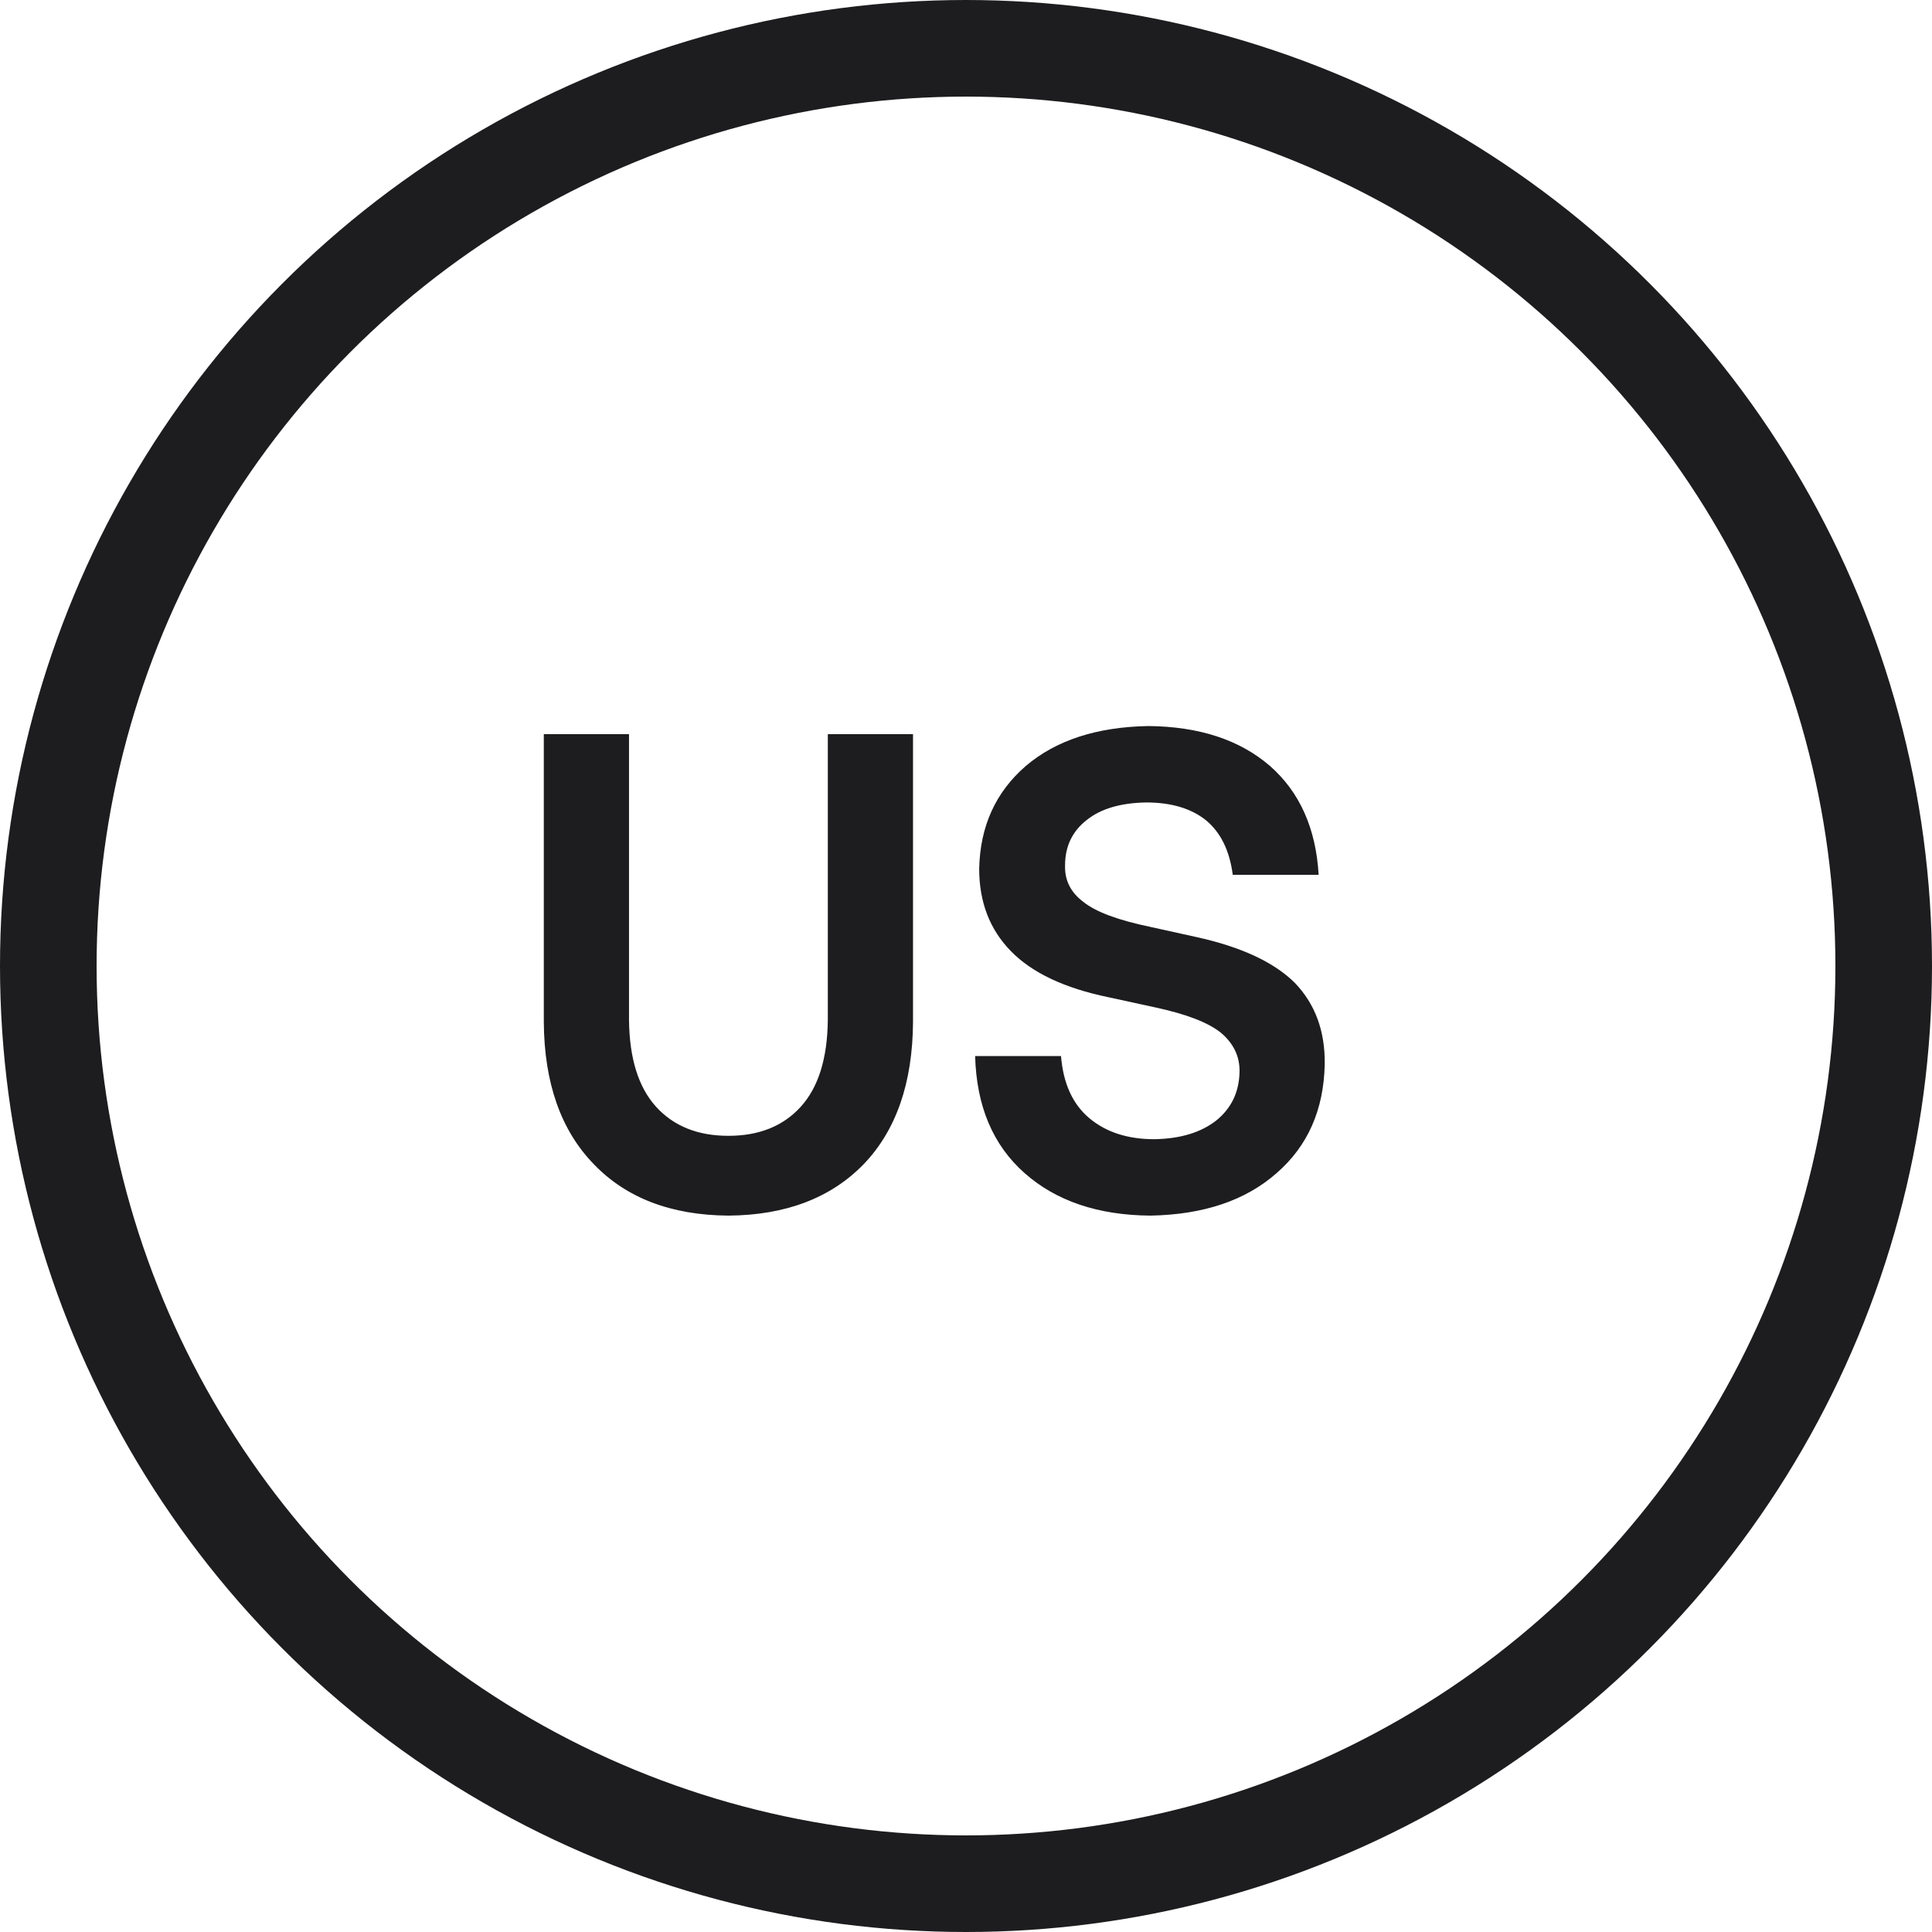
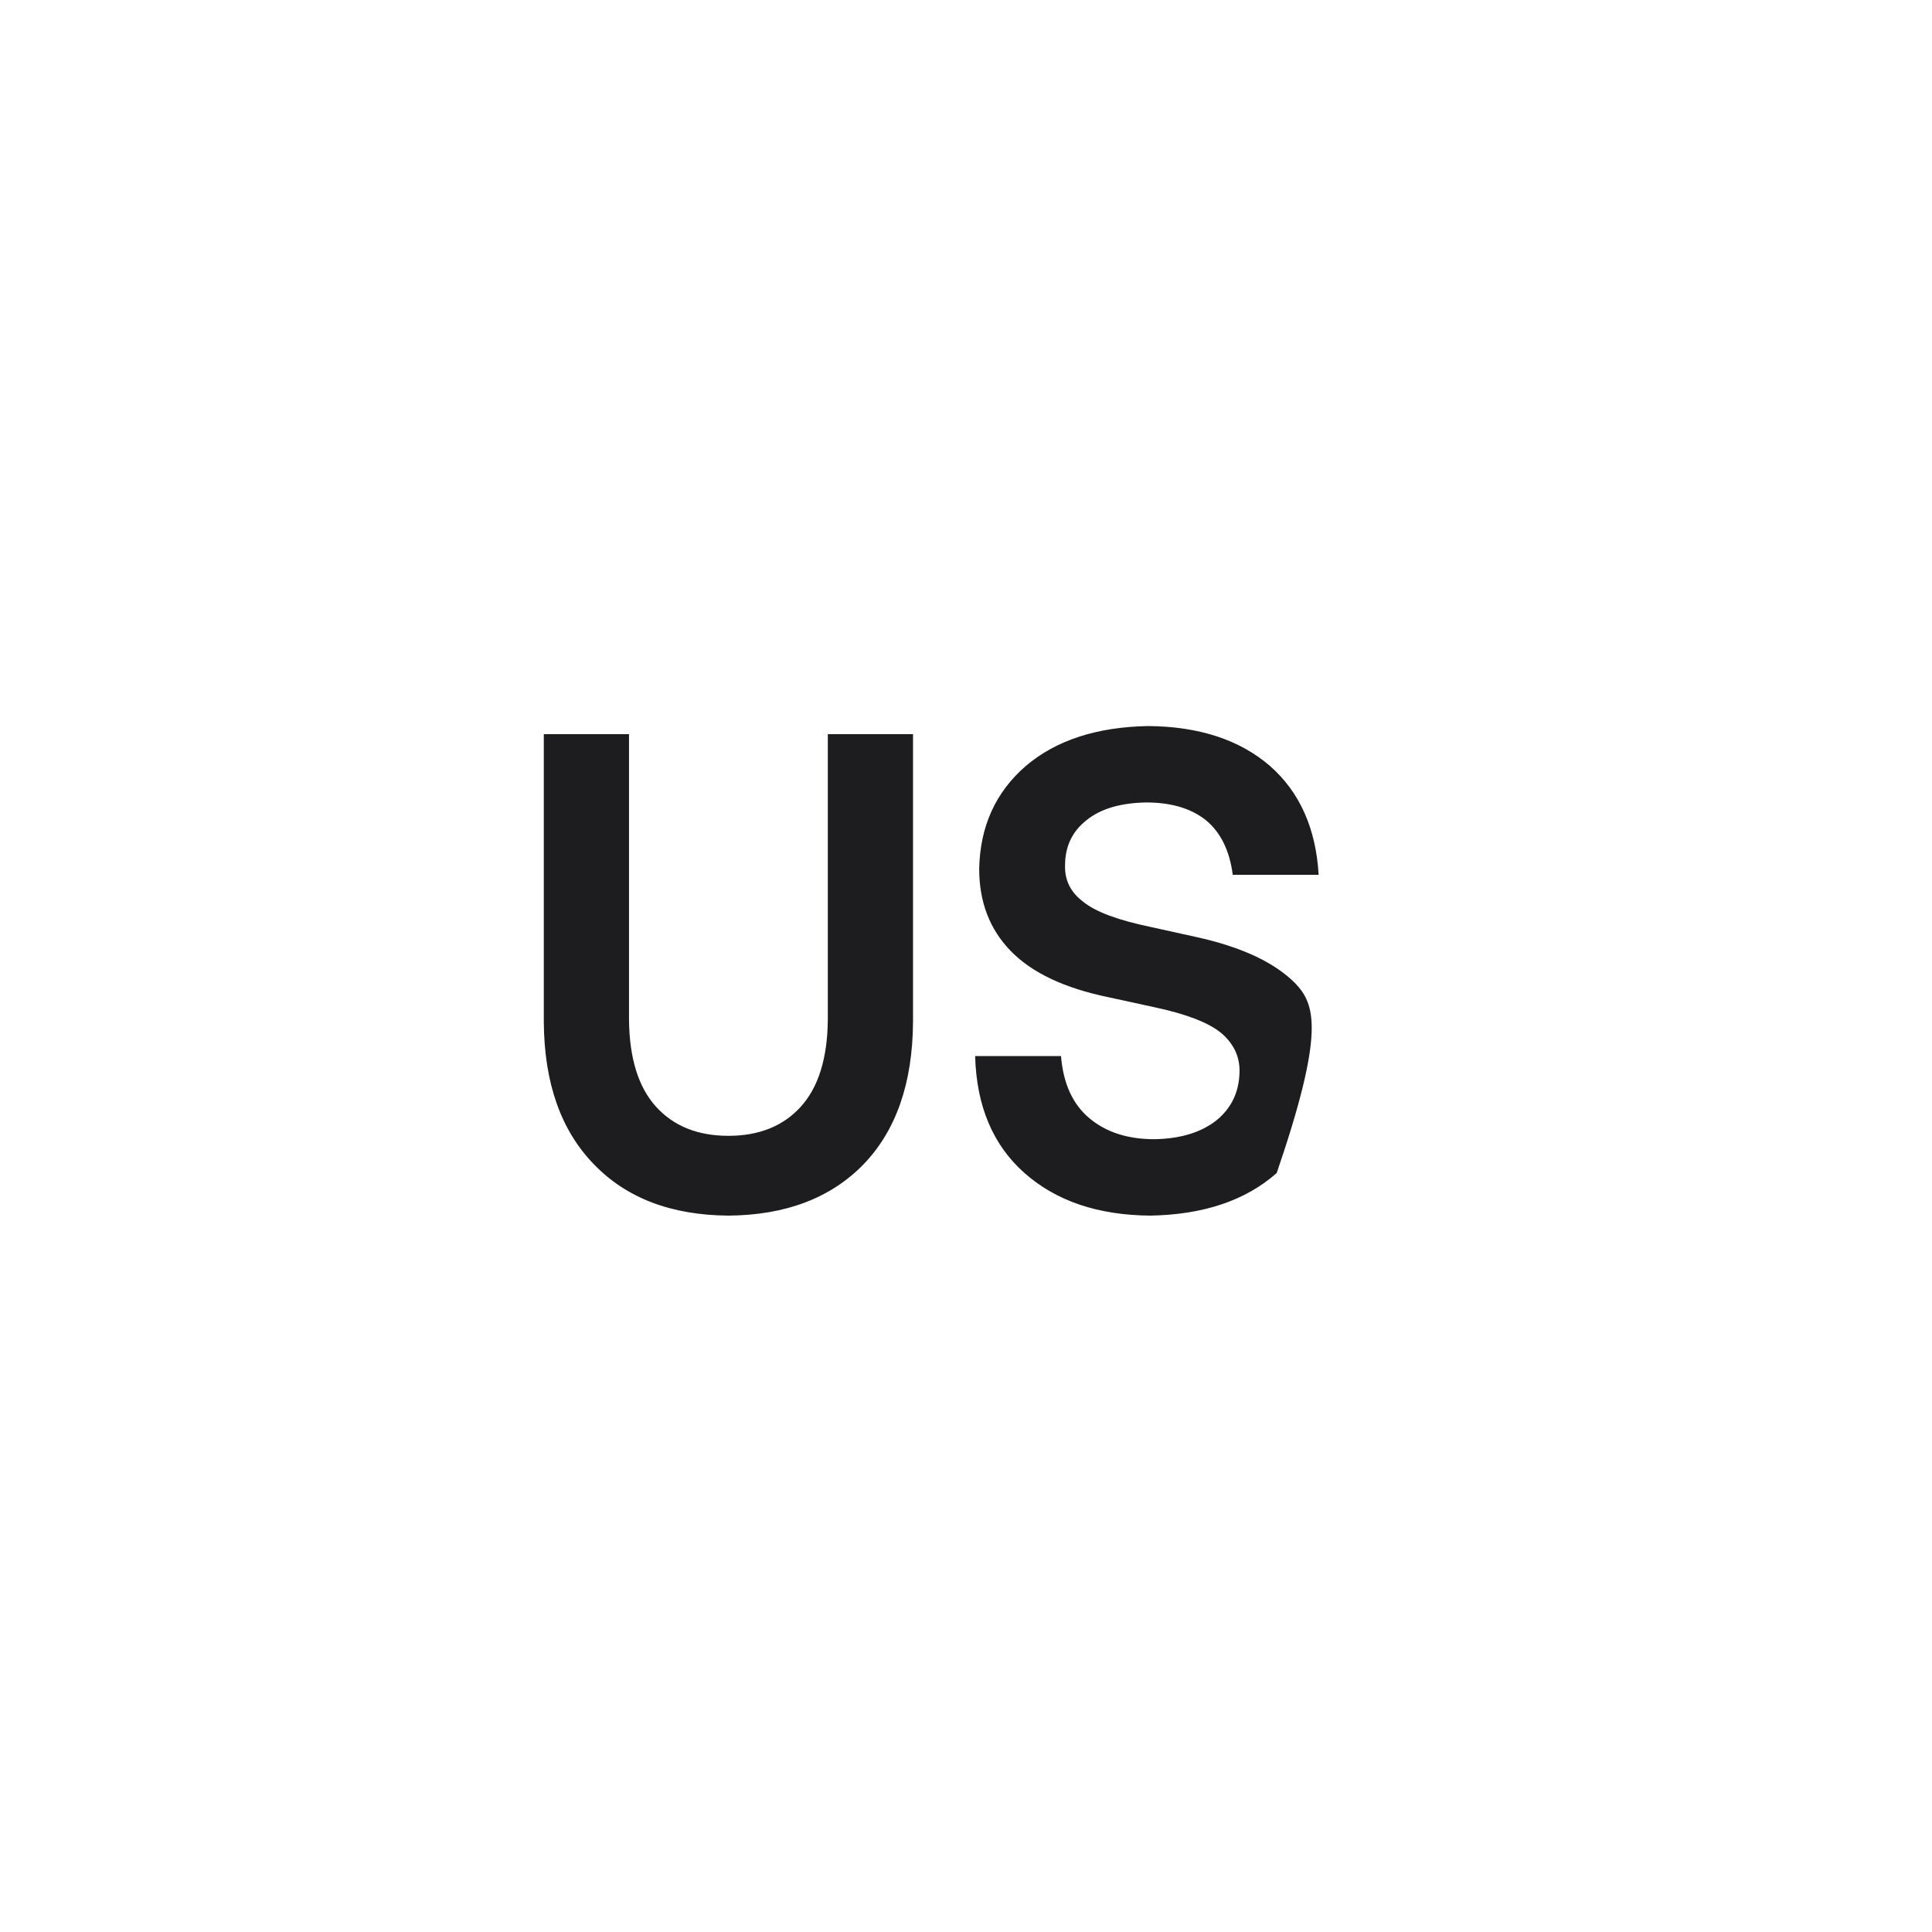
<svg xmlns="http://www.w3.org/2000/svg" width="40" height="40" viewBox="0 0 40 40" fill="none">
-   <circle cx="20" cy="20" r="19" stroke="#1D1D1F" stroke-width="2" />
-   <path d="M15.081 25.168C16.266 25.159 17.2 24.804 17.881 24.104C18.553 23.404 18.894 22.424 18.903 21.164V15.2H17.139V21.122C17.13 21.915 16.943 22.513 16.579 22.914C16.215 23.315 15.716 23.516 15.081 23.516C14.446 23.516 13.947 23.315 13.583 22.914C13.219 22.513 13.032 21.915 13.023 21.122V15.2H11.259V21.164C11.268 22.424 11.614 23.404 12.295 24.104C12.967 24.804 13.896 25.159 15.081 25.168ZM23.815 25.168C24.916 25.149 25.789 24.855 26.433 24.286C27.077 23.726 27.408 22.975 27.427 22.032C27.436 21.351 27.231 20.791 26.811 20.352C26.381 19.923 25.7 19.605 24.767 19.4L23.815 19.19C23.143 19.05 22.681 18.877 22.429 18.672C22.167 18.476 22.041 18.224 22.051 17.916C22.051 17.524 22.2 17.211 22.499 16.978C22.788 16.745 23.199 16.623 23.731 16.614C24.244 16.614 24.655 16.735 24.963 16.978C25.271 17.23 25.457 17.608 25.523 18.112H27.301C27.245 17.151 26.909 16.399 26.293 15.858C25.667 15.317 24.827 15.041 23.773 15.032C22.709 15.051 21.864 15.326 21.239 15.858C20.613 16.399 20.291 17.109 20.273 17.986C20.273 18.677 20.492 19.246 20.931 19.694C21.369 20.142 22.041 20.459 22.947 20.646L23.913 20.856C24.566 20.996 25.023 21.173 25.285 21.388C25.546 21.612 25.672 21.883 25.663 22.2C25.653 22.611 25.495 22.942 25.187 23.194C24.869 23.446 24.44 23.577 23.899 23.586C23.348 23.586 22.9 23.441 22.555 23.152C22.209 22.863 22.013 22.433 21.967 21.864H20.189C20.217 22.9 20.557 23.707 21.211 24.286C21.864 24.865 22.732 25.159 23.815 25.168Z" fill="#1D1D1F" />
+   <path d="M15.081 25.168C16.266 25.159 17.2 24.804 17.881 24.104C18.553 23.404 18.894 22.424 18.903 21.164V15.2H17.139V21.122C17.13 21.915 16.943 22.513 16.579 22.914C16.215 23.315 15.716 23.516 15.081 23.516C14.446 23.516 13.947 23.315 13.583 22.914C13.219 22.513 13.032 21.915 13.023 21.122V15.2H11.259V21.164C11.268 22.424 11.614 23.404 12.295 24.104C12.967 24.804 13.896 25.159 15.081 25.168ZM23.815 25.168C24.916 25.149 25.789 24.855 26.433 24.286C27.436 21.351 27.231 20.791 26.811 20.352C26.381 19.923 25.7 19.605 24.767 19.4L23.815 19.19C23.143 19.05 22.681 18.877 22.429 18.672C22.167 18.476 22.041 18.224 22.051 17.916C22.051 17.524 22.2 17.211 22.499 16.978C22.788 16.745 23.199 16.623 23.731 16.614C24.244 16.614 24.655 16.735 24.963 16.978C25.271 17.23 25.457 17.608 25.523 18.112H27.301C27.245 17.151 26.909 16.399 26.293 15.858C25.667 15.317 24.827 15.041 23.773 15.032C22.709 15.051 21.864 15.326 21.239 15.858C20.613 16.399 20.291 17.109 20.273 17.986C20.273 18.677 20.492 19.246 20.931 19.694C21.369 20.142 22.041 20.459 22.947 20.646L23.913 20.856C24.566 20.996 25.023 21.173 25.285 21.388C25.546 21.612 25.672 21.883 25.663 22.2C25.653 22.611 25.495 22.942 25.187 23.194C24.869 23.446 24.44 23.577 23.899 23.586C23.348 23.586 22.9 23.441 22.555 23.152C22.209 22.863 22.013 22.433 21.967 21.864H20.189C20.217 22.9 20.557 23.707 21.211 24.286C21.864 24.865 22.732 25.159 23.815 25.168Z" fill="#1D1D1F" />
</svg>